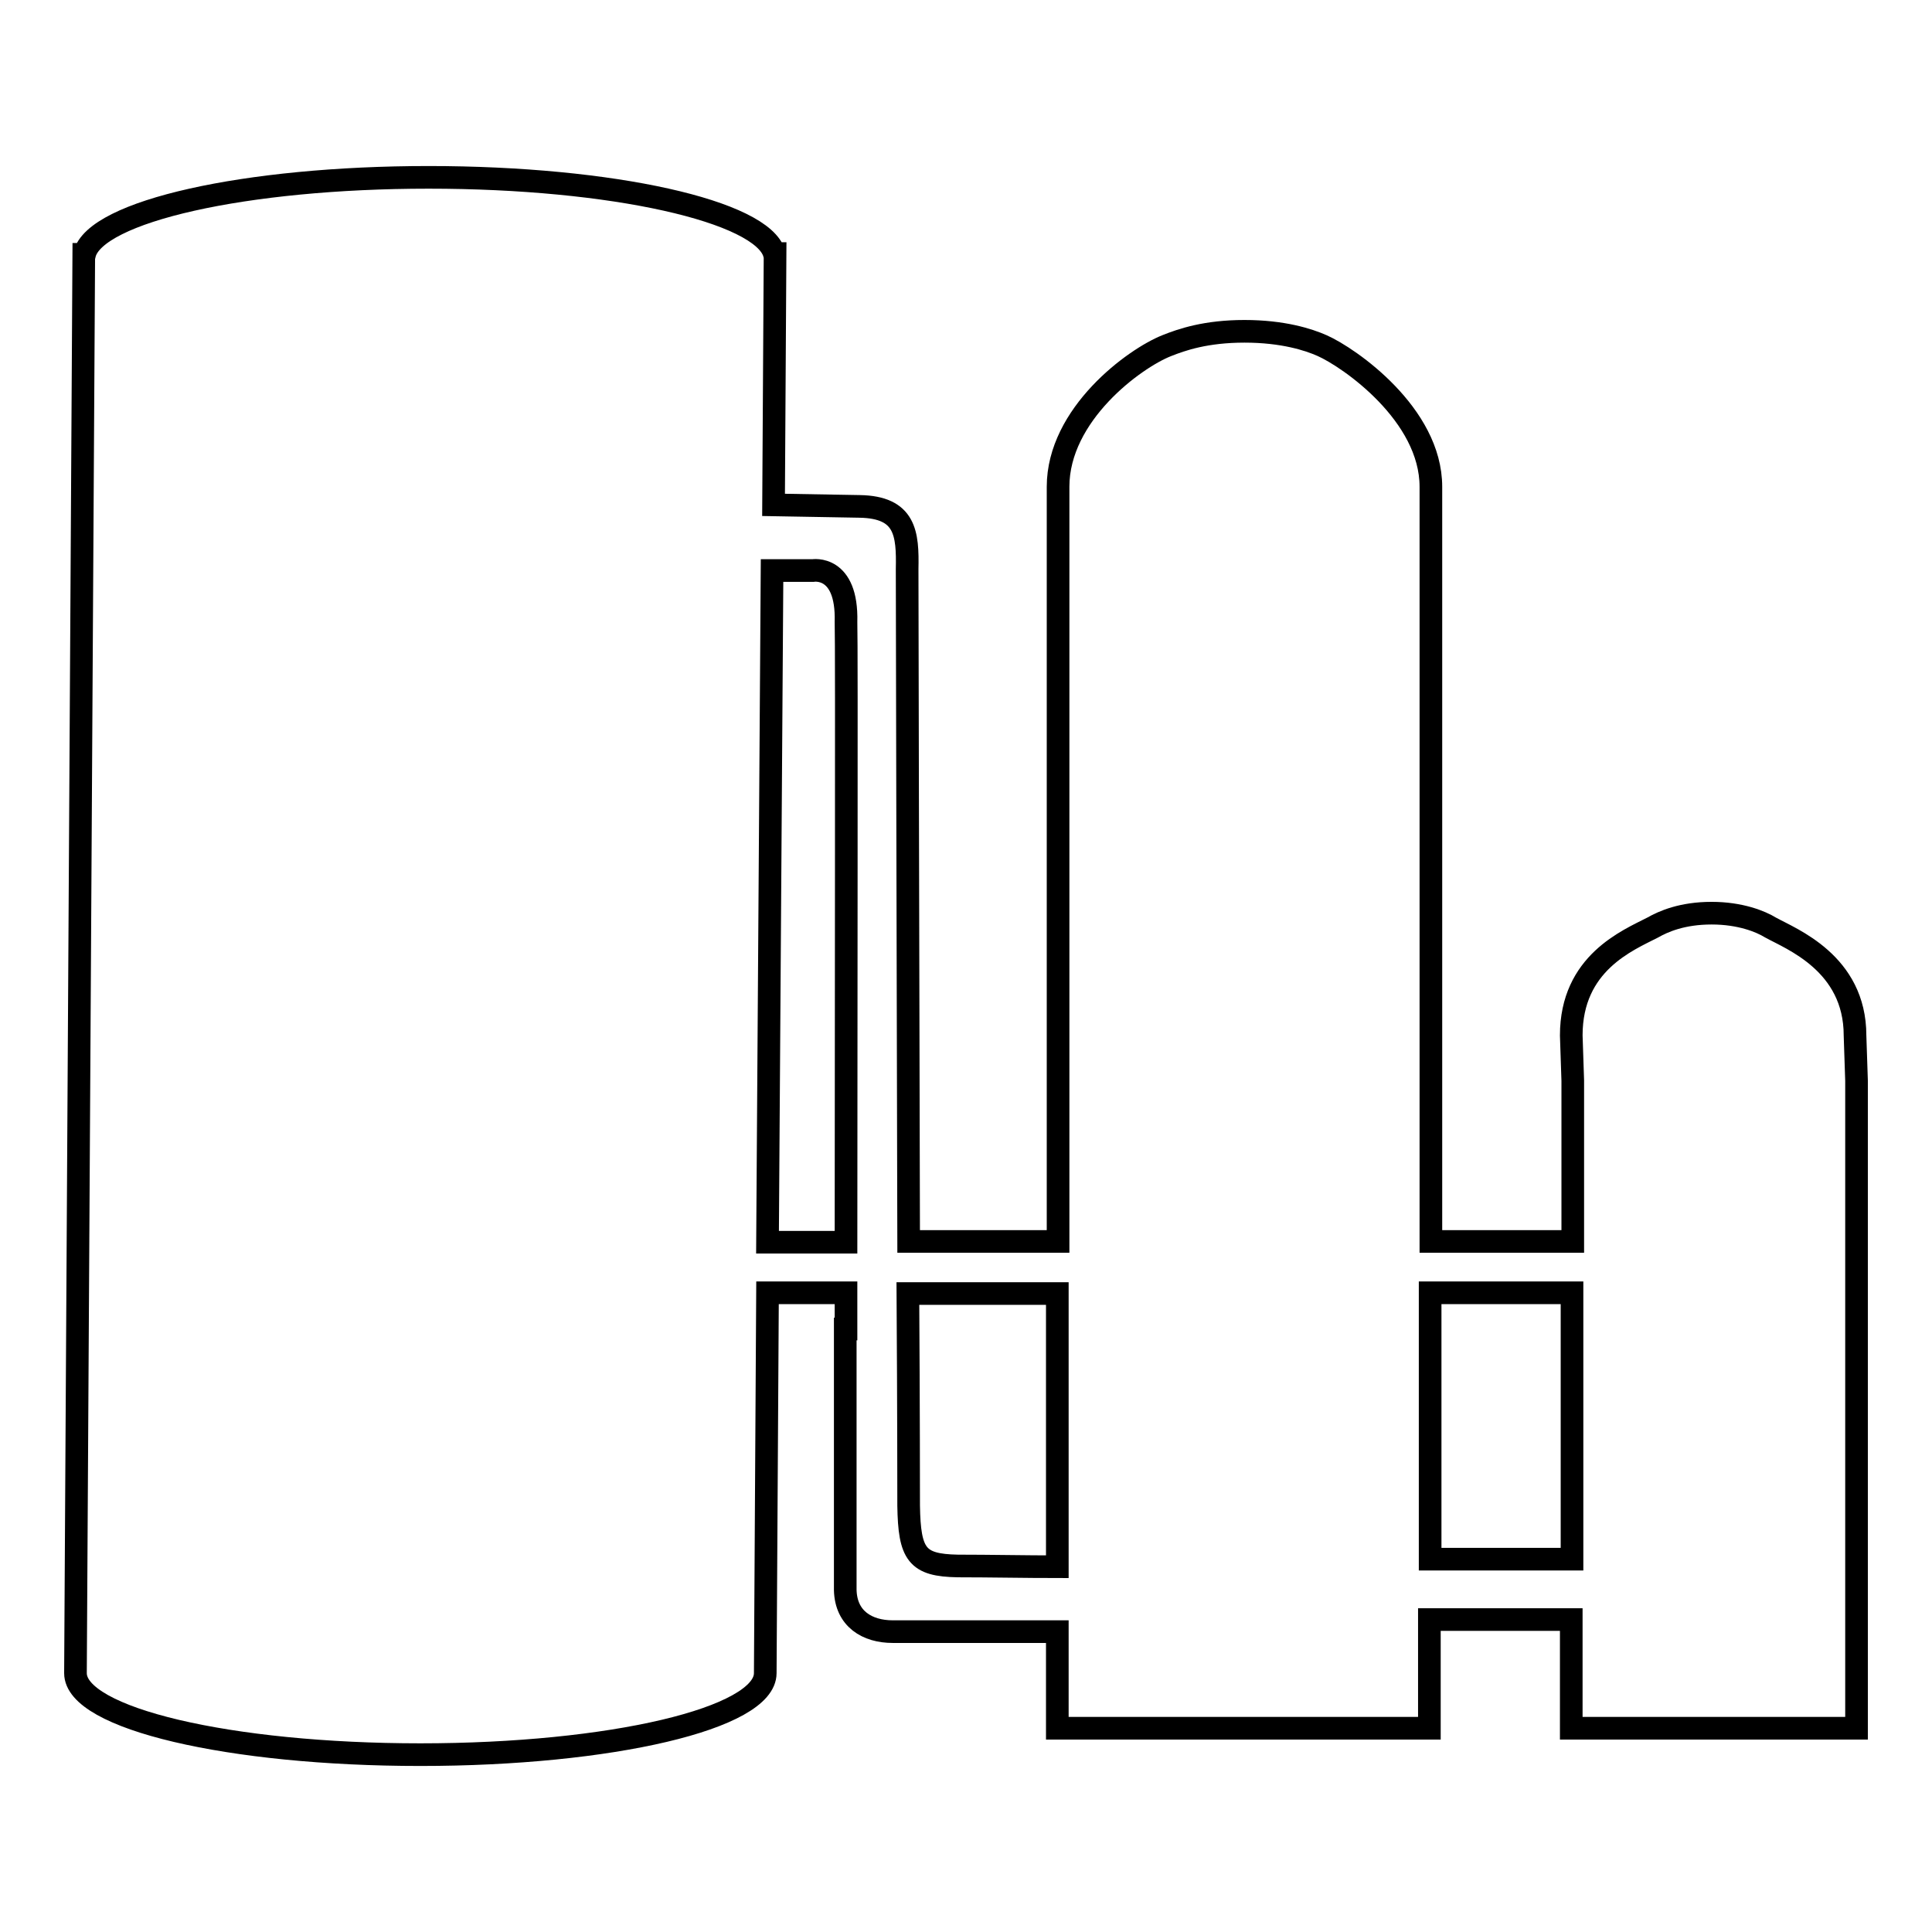
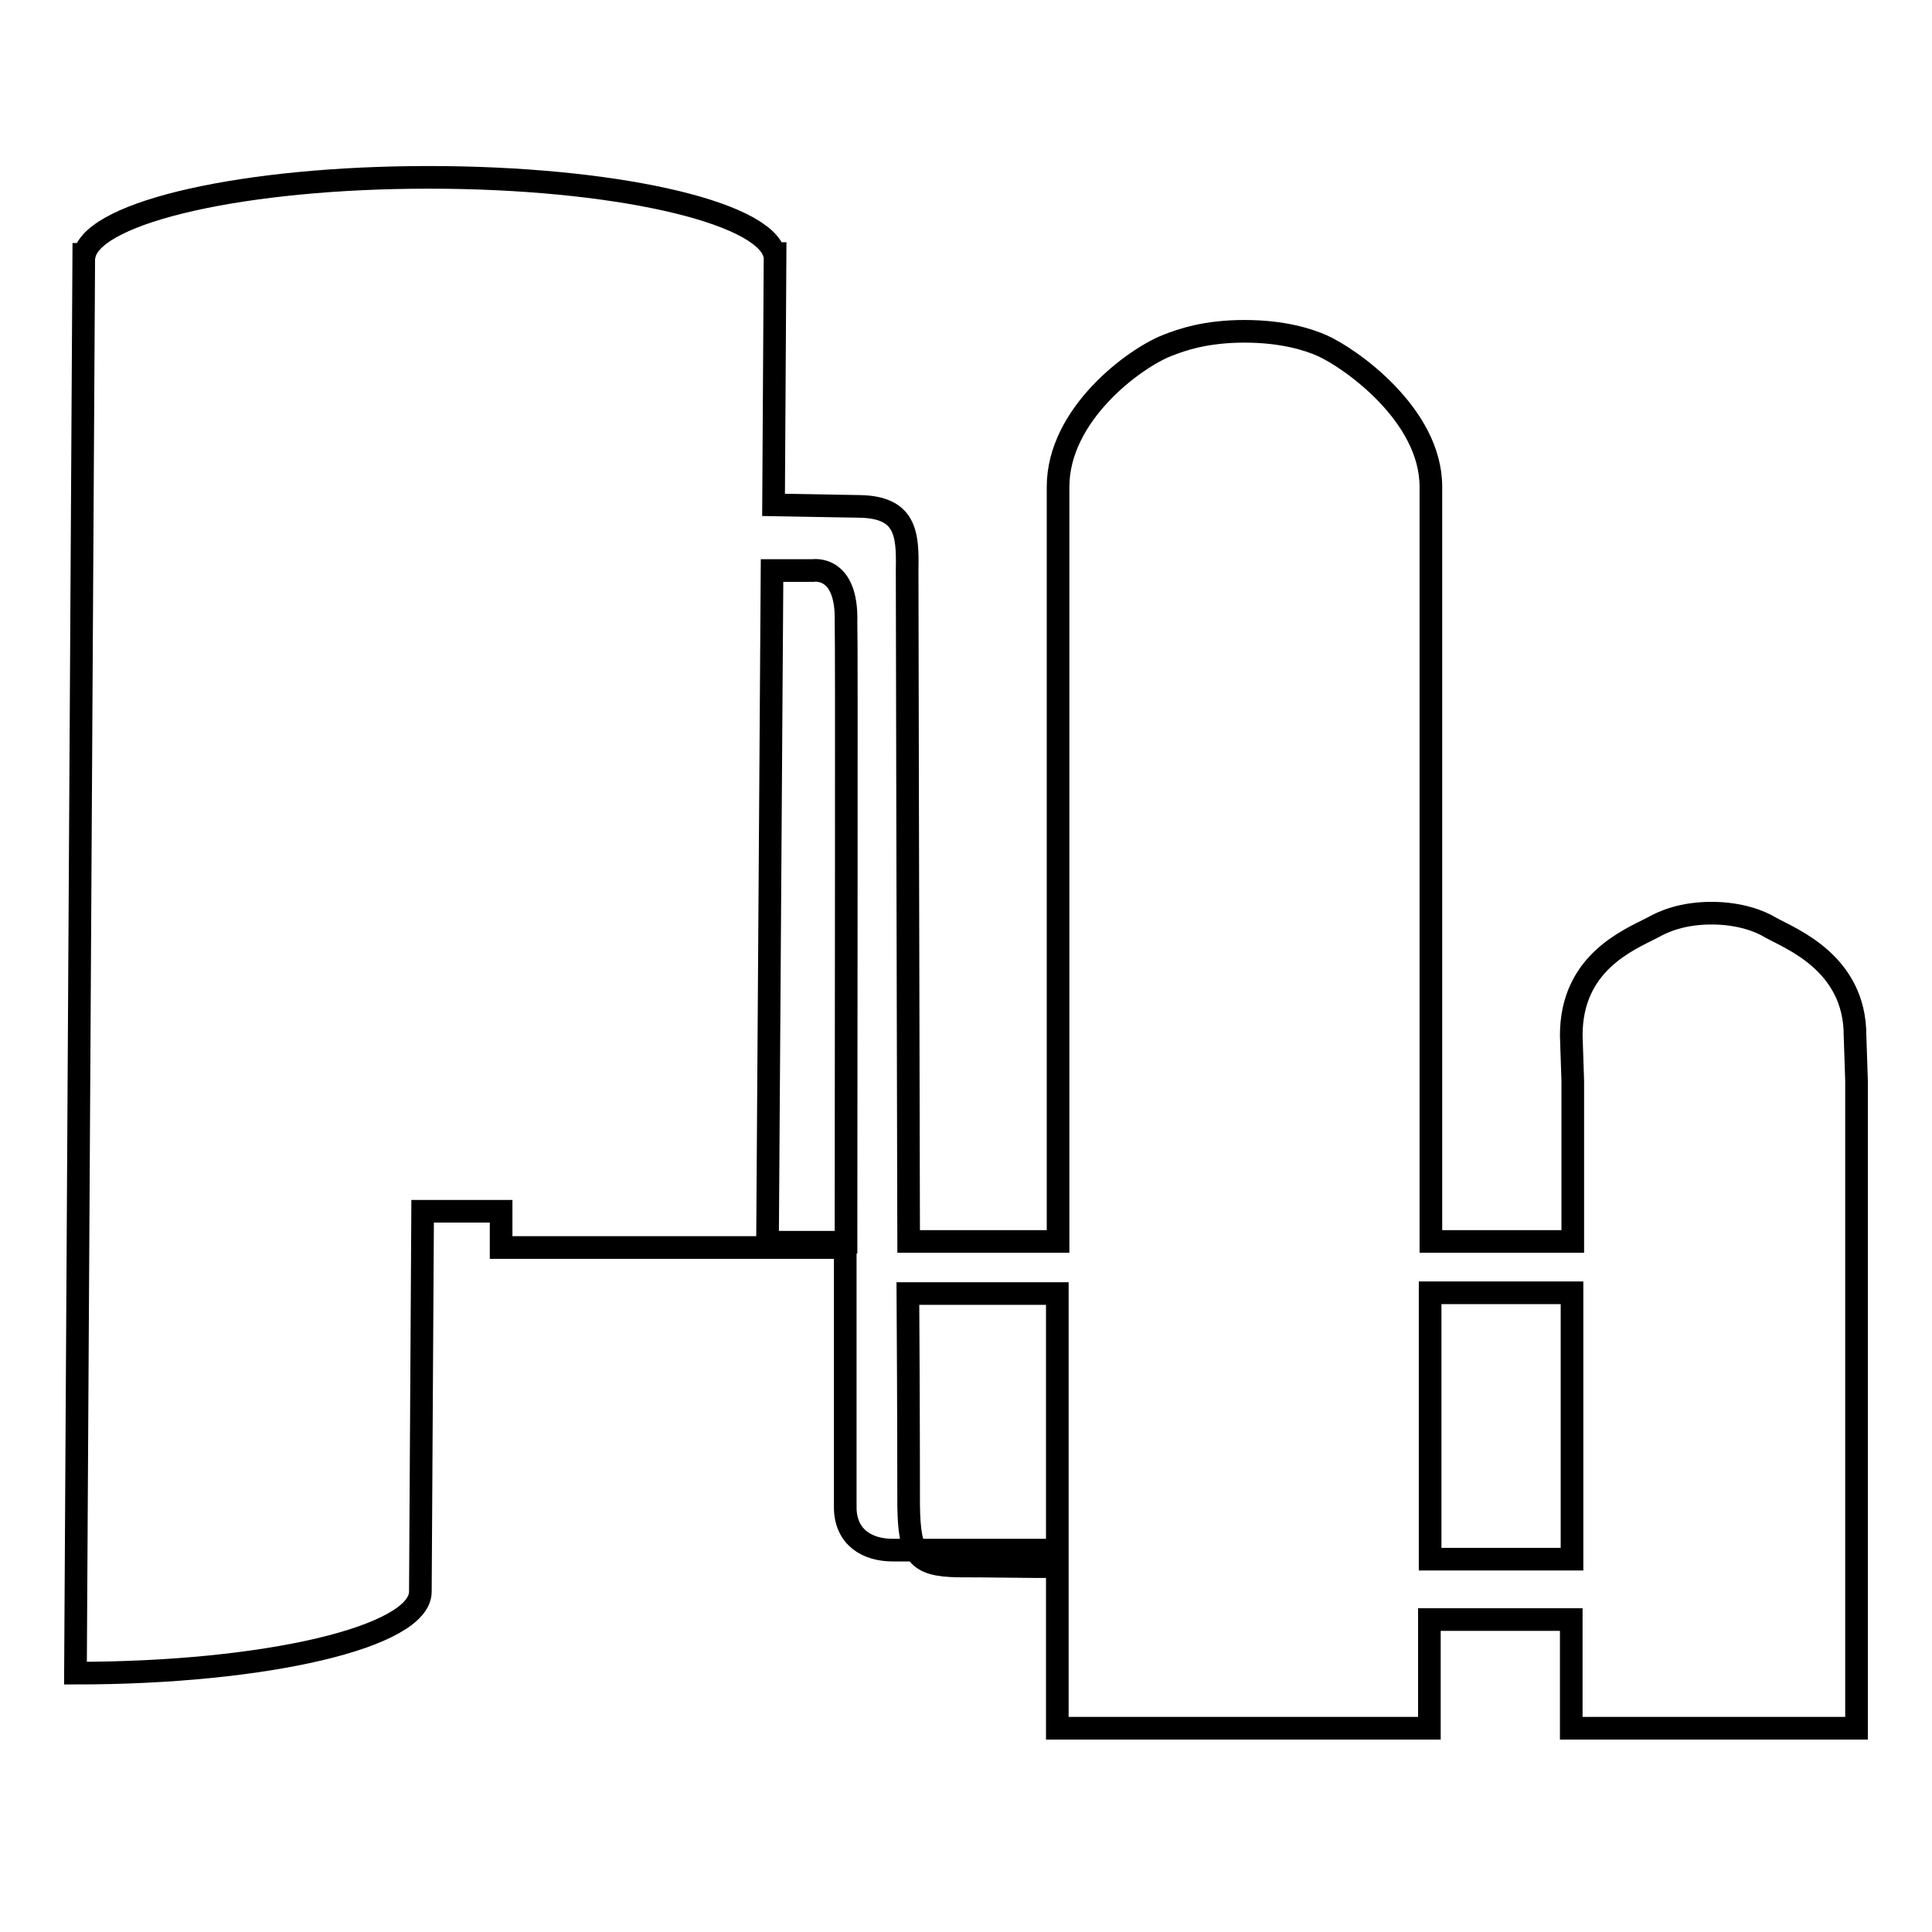
<svg xmlns="http://www.w3.org/2000/svg" version="1.1" x="0px" y="0px" viewBox="0 0 256 256" enable-background="new 0 0 256 256" xml:space="preserve">
  <g>
    <g>
-       <path stroke-width="3" fill-opacity="0" stroke="#000000" d="M245.8,137.2c0-9.6-8.5-12.8-11.2-14.3c-1.3-0.8-4-1.9-7.8-1.9c-3.9,0-6.4,1.1-7.8,1.9c-3.3,1.7-10.8,4.7-10.8,14.3l0.2,6v21.3h-18.8v-21.3V64.5c0-9.6-10.8-17.1-14.4-18.7c-1.8-0.8-5.2-1.9-10.3-1.9c-5.1,0-8.3,1.1-10.3,1.9c-4.3,1.7-14.4,9.1-14.4,18.7v78.7v21.3h-19.8c-0.1-36.7-0.2-89.1-0.2-89.1c0.1-4.7-0.2-8.2-6.3-8.3l-11.4-0.2l0.2-33.3c0,0,0,0-0.1,0C101,28,81.2,23.5,56.8,23.5c-24.3,0-44.2,4.5-45.6,10.2c0,0-0.1,0-0.1,0L10,221.7c0,6,20.4,10.8,45.7,10.8c25.2,0,45.7-4.8,45.7-10.8l0.3-50.4h10.4c0,3,0,4.8,0,4.8H112v34.6c0.1,3.8,2.9,5.5,6.3,5.5l21.8,0V229h49.3v-14.4h18.8V229H246v-58.4v-27.4L245.8,137.2z M101.7,164.6l0.6-89h5.4c0,0,4.6-0.8,4.4,6.8c0.1,2.3,0,57.7,0,82.2H101.7L101.7,164.6z M126.9,207.5c-5.4-0.1-6.4-1.5-6.5-8c0-1.2,0-12.6-0.1-28.1h19.8v36.2C136,207.6,131.1,207.5,126.9,207.5z M189.5,206.6v-35.3h18.8v35.3L189.5,206.6L189.5,206.6z" />
+       <path stroke-width="3" fill-opacity="0" stroke="#000000" d="M245.8,137.2c0-9.6-8.5-12.8-11.2-14.3c-1.3-0.8-4-1.9-7.8-1.9c-3.9,0-6.4,1.1-7.8,1.9c-3.3,1.7-10.8,4.7-10.8,14.3l0.2,6v21.3h-18.8v-21.3V64.5c0-9.6-10.8-17.1-14.4-18.7c-1.8-0.8-5.2-1.9-10.3-1.9c-5.1,0-8.3,1.1-10.3,1.9c-4.3,1.7-14.4,9.1-14.4,18.7v78.7v21.3h-19.8c-0.1-36.7-0.2-89.1-0.2-89.1c0.1-4.7-0.2-8.2-6.3-8.3l-11.4-0.2l0.2-33.3c0,0,0,0-0.1,0C101,28,81.2,23.5,56.8,23.5c-24.3,0-44.2,4.5-45.6,10.2c0,0-0.1,0-0.1,0L10,221.7c25.2,0,45.7-4.8,45.7-10.8l0.3-50.4h10.4c0,3,0,4.8,0,4.8H112v34.6c0.1,3.8,2.9,5.5,6.3,5.5l21.8,0V229h49.3v-14.4h18.8V229H246v-58.4v-27.4L245.8,137.2z M101.7,164.6l0.6-89h5.4c0,0,4.6-0.8,4.4,6.8c0.1,2.3,0,57.7,0,82.2H101.7L101.7,164.6z M126.9,207.5c-5.4-0.1-6.4-1.5-6.5-8c0-1.2,0-12.6-0.1-28.1h19.8v36.2C136,207.6,131.1,207.5,126.9,207.5z M189.5,206.6v-35.3h18.8v35.3L189.5,206.6L189.5,206.6z" />
    </g>
  </g>
</svg>